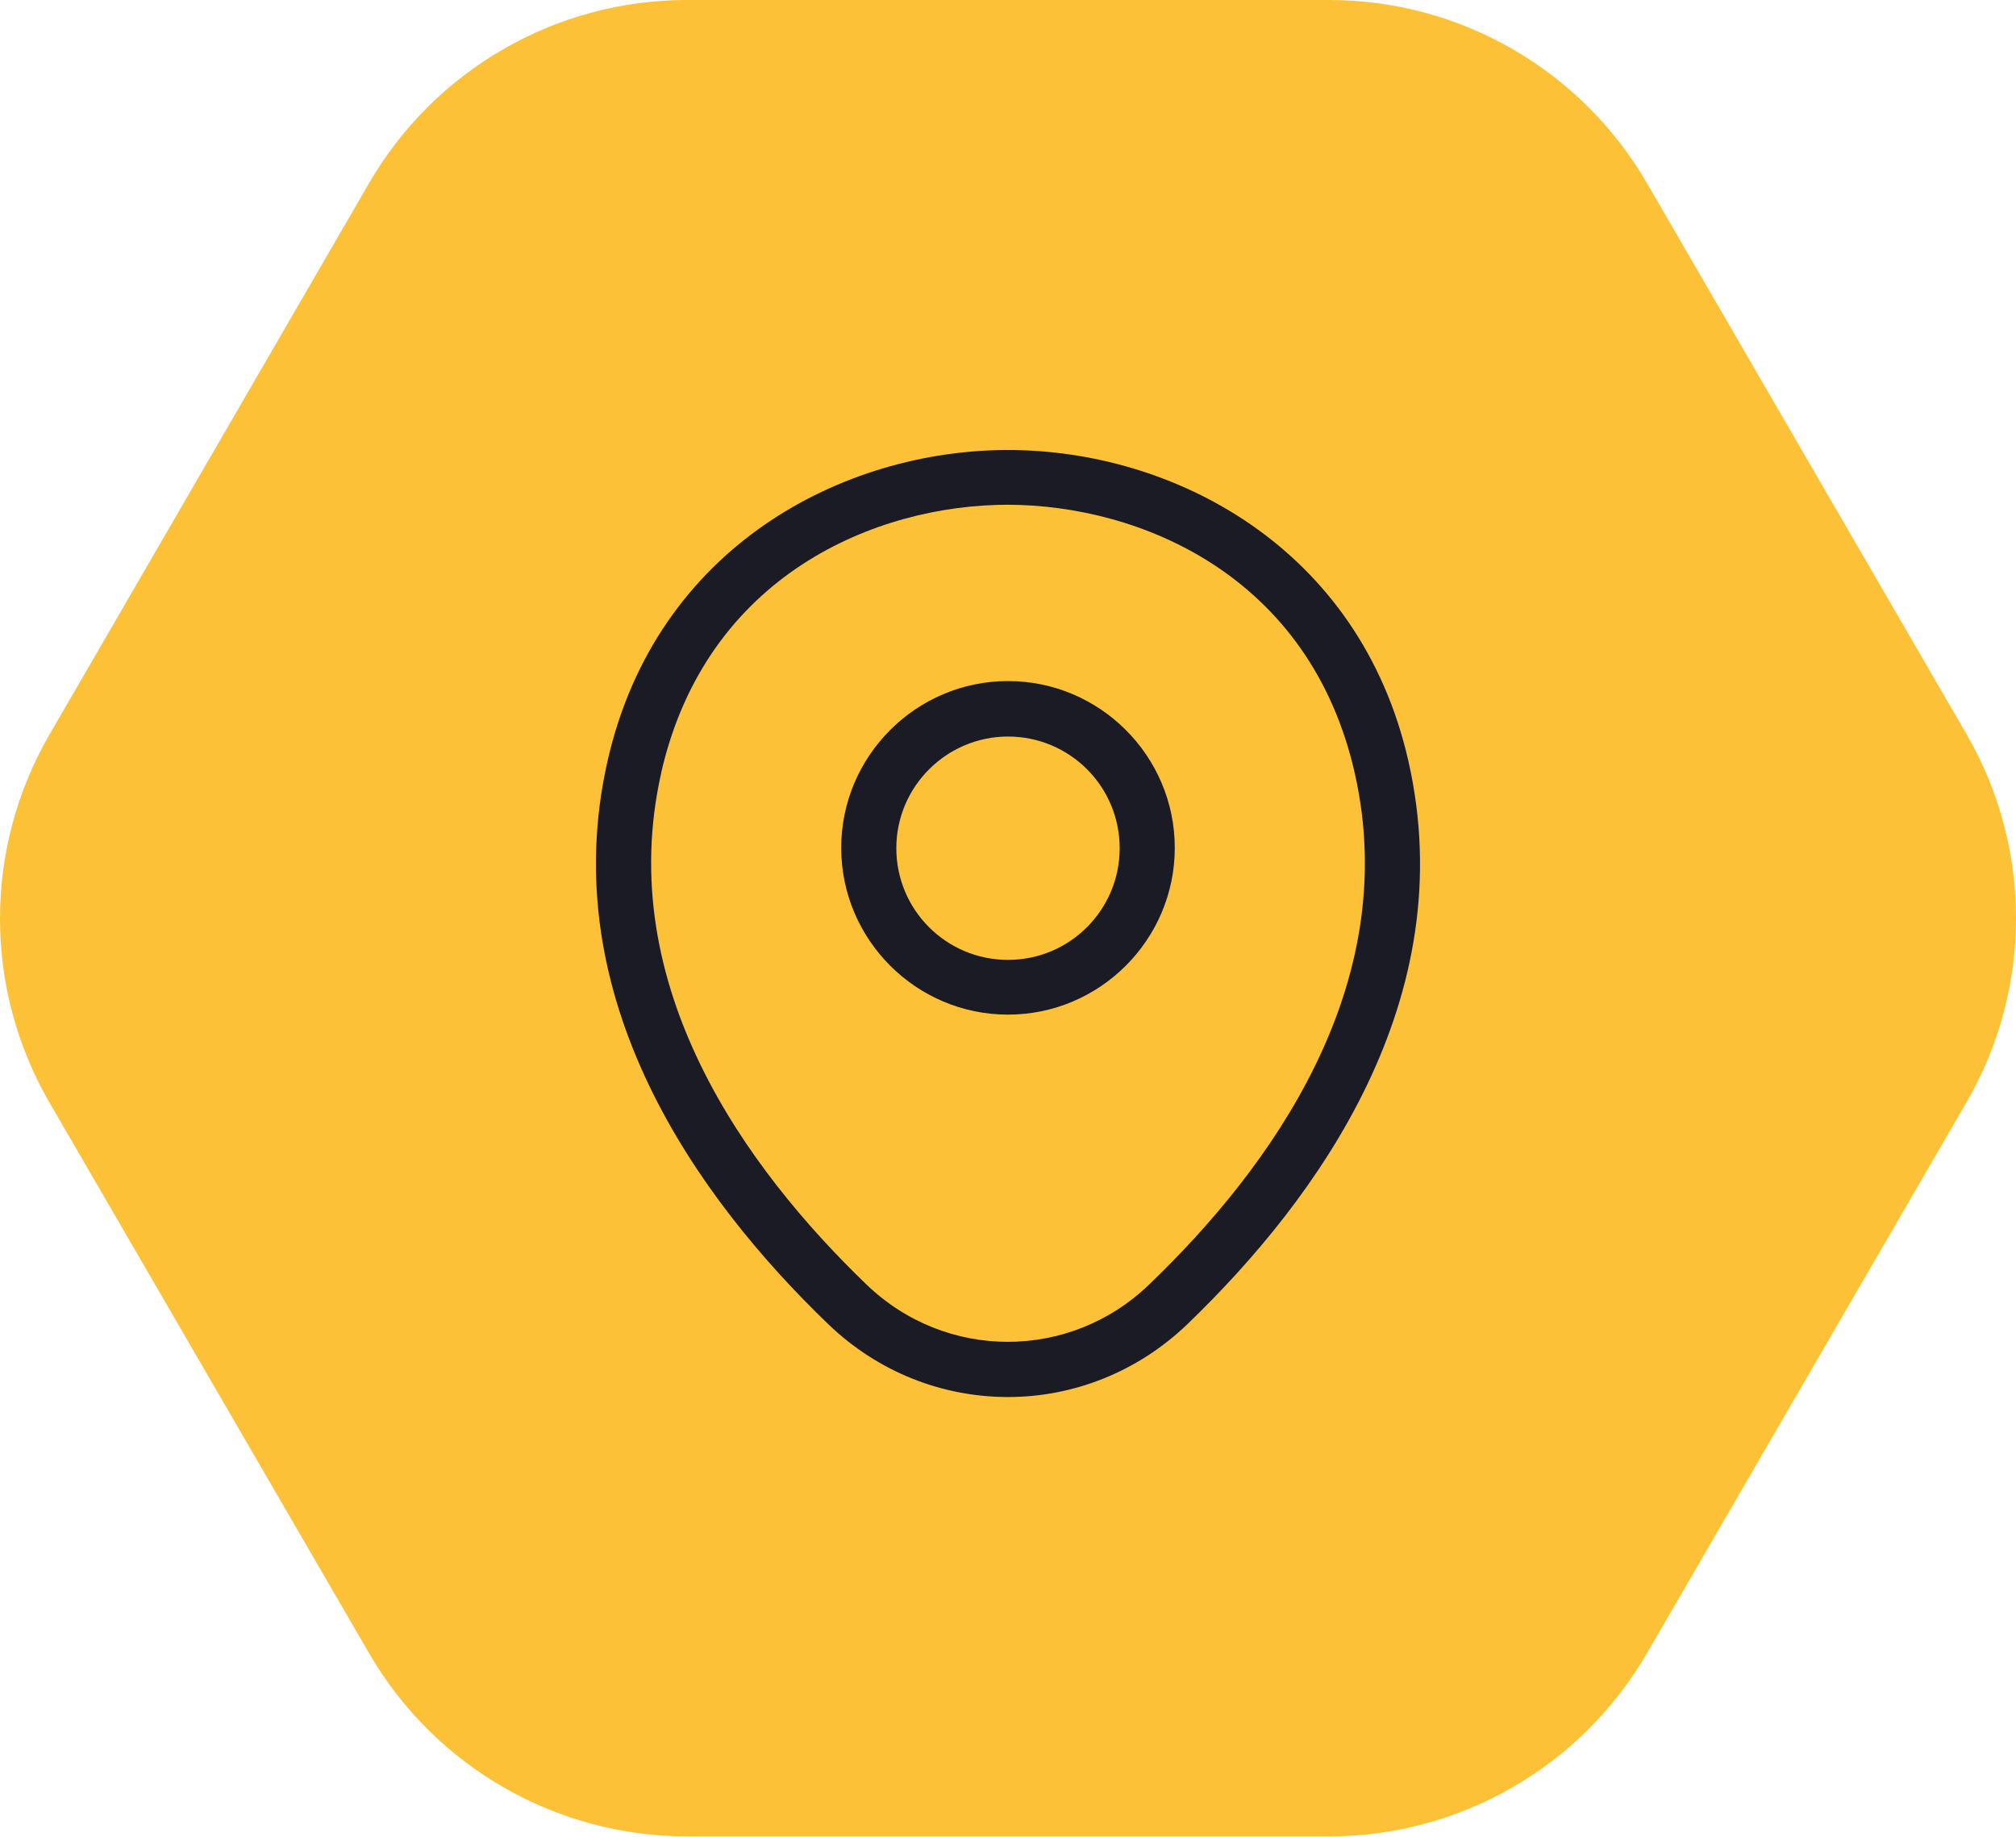
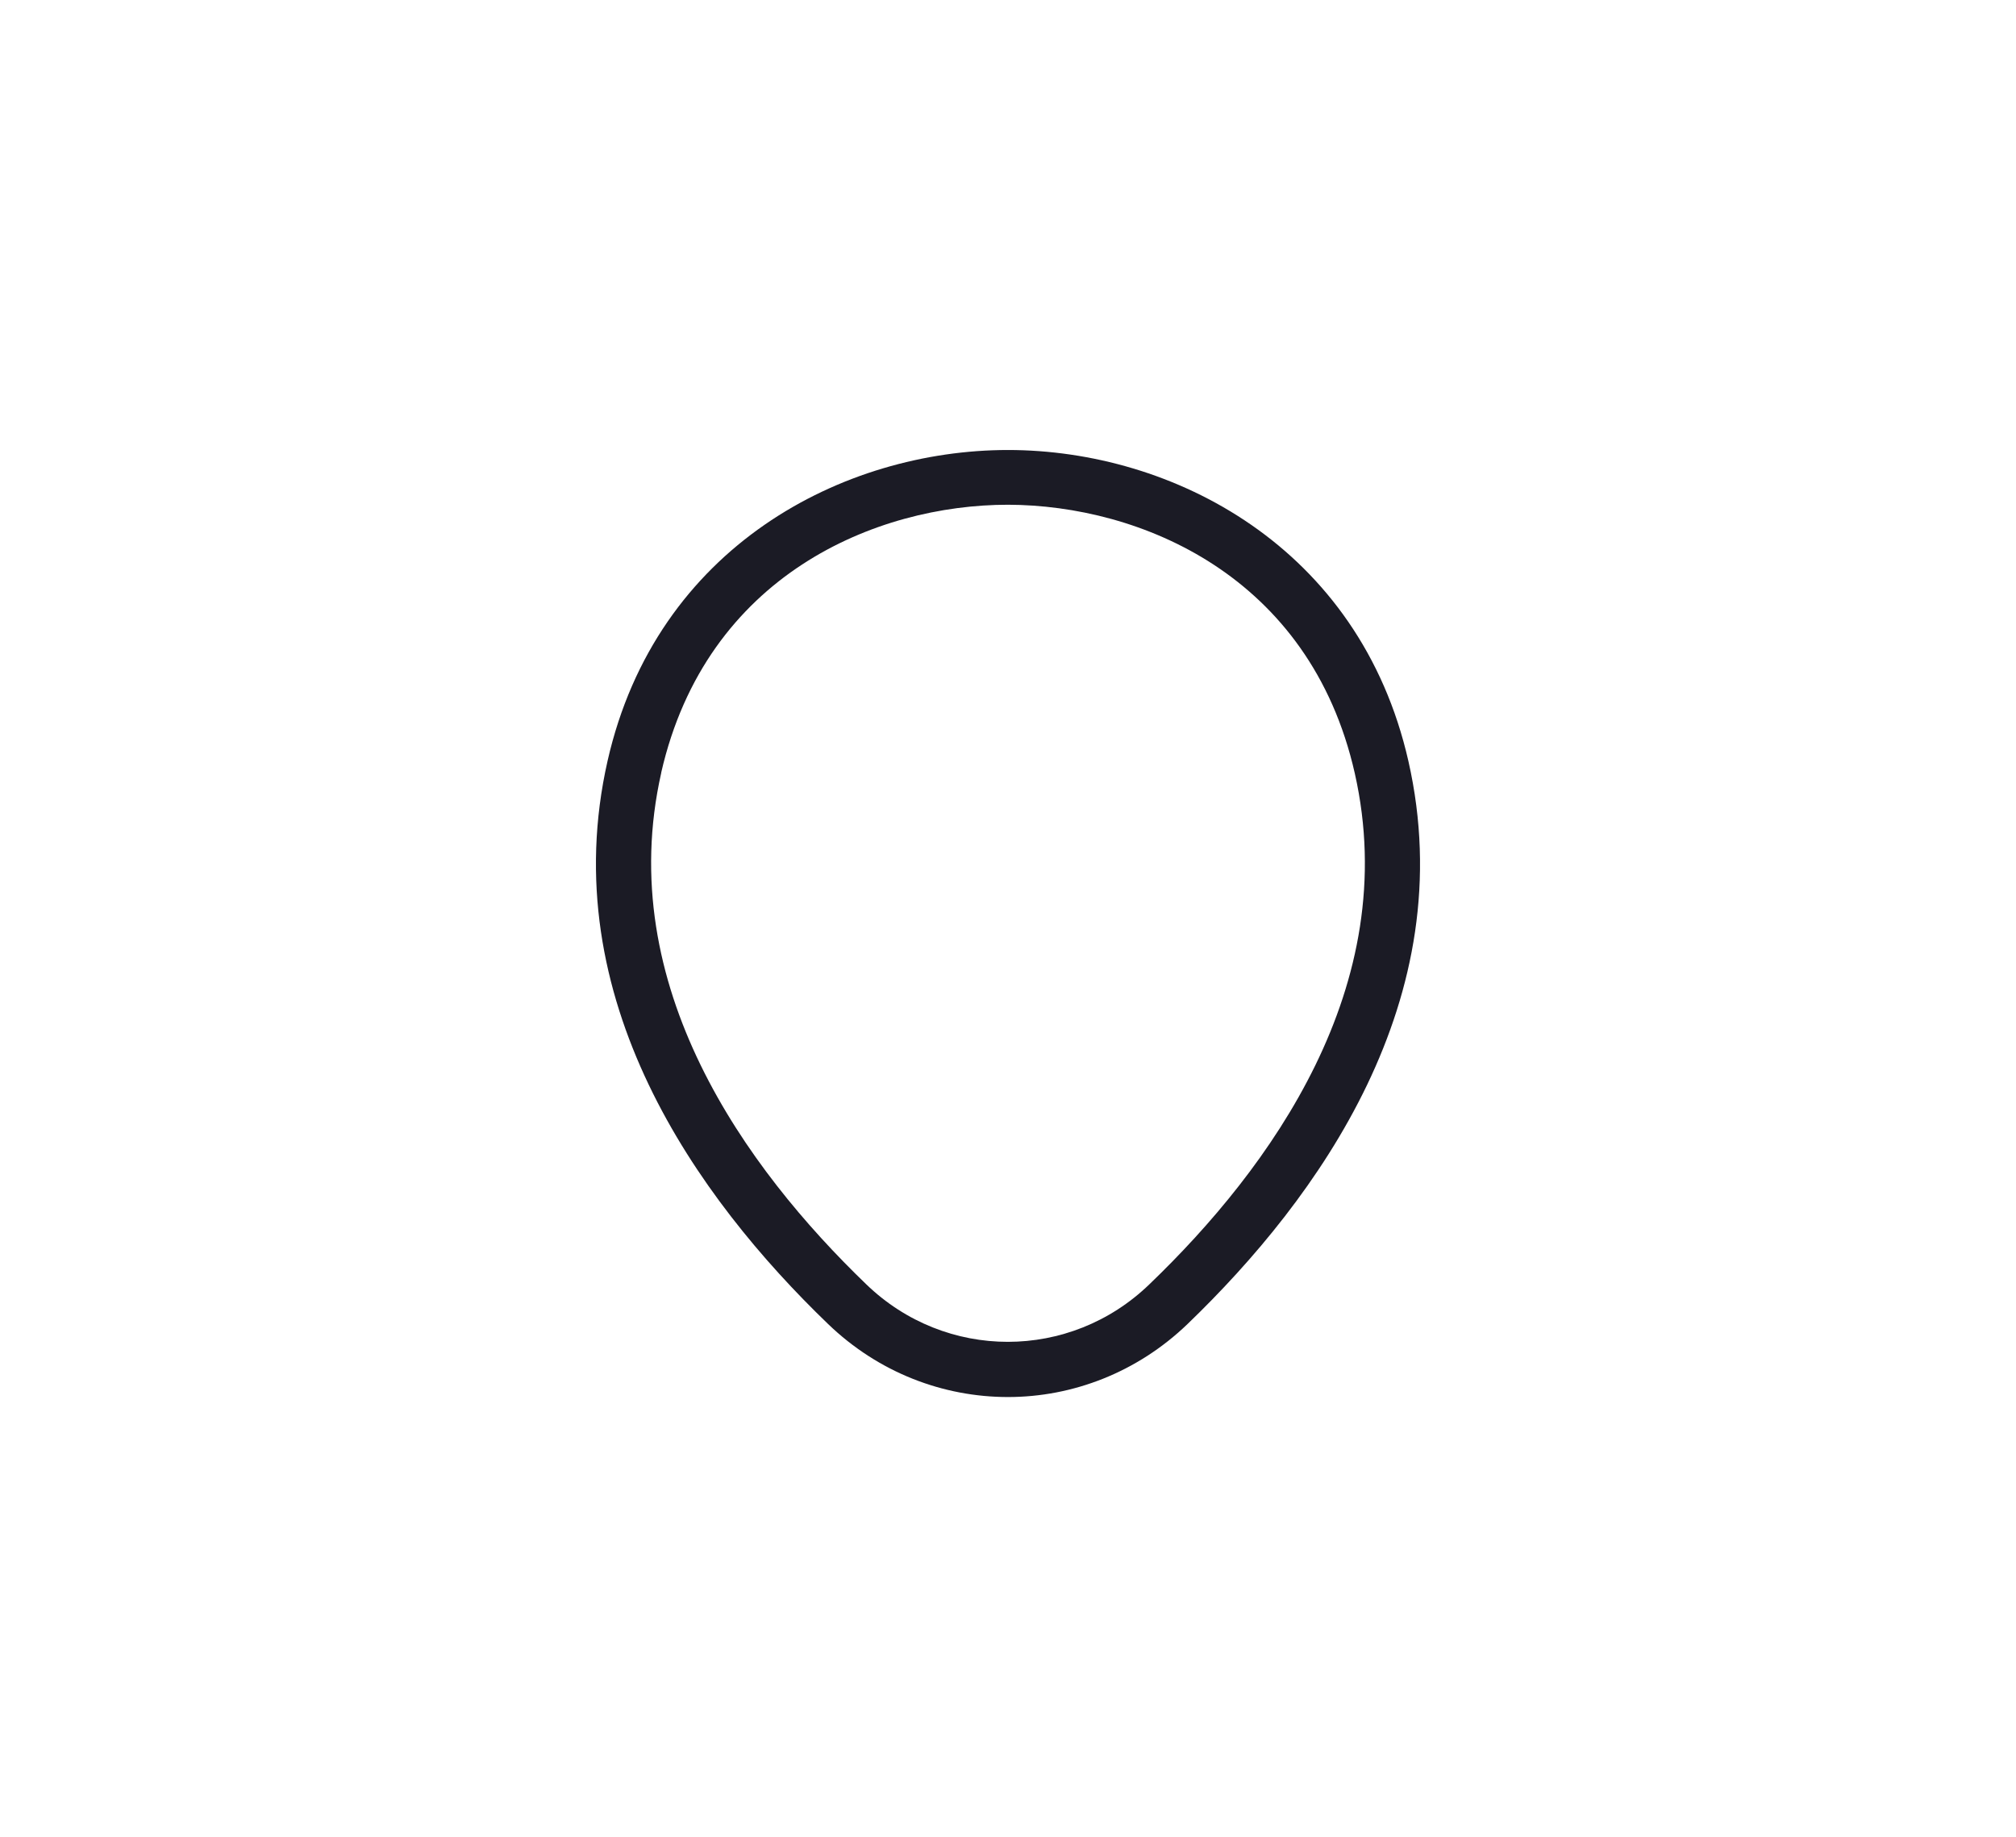
<svg xmlns="http://www.w3.org/2000/svg" id="Ebene_1" viewBox="0 0 54.88 50">
  <g id="Gruppe_68">
    <g id="Polygon_7">
-       <path d="M36.18,0c3.57,0,6.86,1.9,8.65,4.98l8.7,15c1.8,3.1,1.8,6.93,0,10.03l-8.7,15c-1.79,3.08-5.08,4.98-8.65,4.98h-17.48c-3.57,0-6.86-1.9-8.65-4.98L1.35,30.02c-1.8-3.1-1.8-6.93,0-10.03L10.05,4.98C11.84,1.9,15.13,0,18.7,0h17.48Z" style="fill:#fcc136; stroke-width:0px;" />
-     </g>
+       </g>
    <g id="Gruppe_37">
      <g id="Vector">
-         <path d="M27.44,27.62c-2.5,0-4.54-2.04-4.54-4.54s2.04-4.54,4.54-4.54,4.54,2.04,4.54,4.54-2.04,4.54-4.54,4.54ZM27.44,20.05c-1.67,0-3.04,1.36-3.04,3.04s1.36,3.04,3.04,3.04,3.04-1.36,3.04-3.04-1.36-3.04-3.04-3.04Z" style="fill:#1b1b25; stroke-width:0px;" />
-       </g>
+         </g>
      <g id="Vector-2">
        <path d="M27.44,38.03c-1.76,0-3.52-.66-4.9-1.99-3.55-3.42-7.47-8.85-6-15.33h0c1.33-5.85,6.43-8.46,10.9-8.46h0c4.47,0,9.57,2.62,10.9,8.47,1.47,6.48-2.46,11.9-6.01,15.32-1.37,1.32-3.13,1.99-4.89,1.99ZM18,21.04h0c-1.31,5.8,2.31,10.77,5.58,13.92,2.16,2.09,5.55,2.09,7.71,0,3.28-3.15,6.9-8.11,5.59-13.91-1.22-5.39-5.85-7.3-9.44-7.31h0c-3.59,0-8.21,1.91-9.44,7.29Z" style="fill:#1b1b25; stroke-width:0px;" />
      </g>
    </g>
  </g>
</svg>